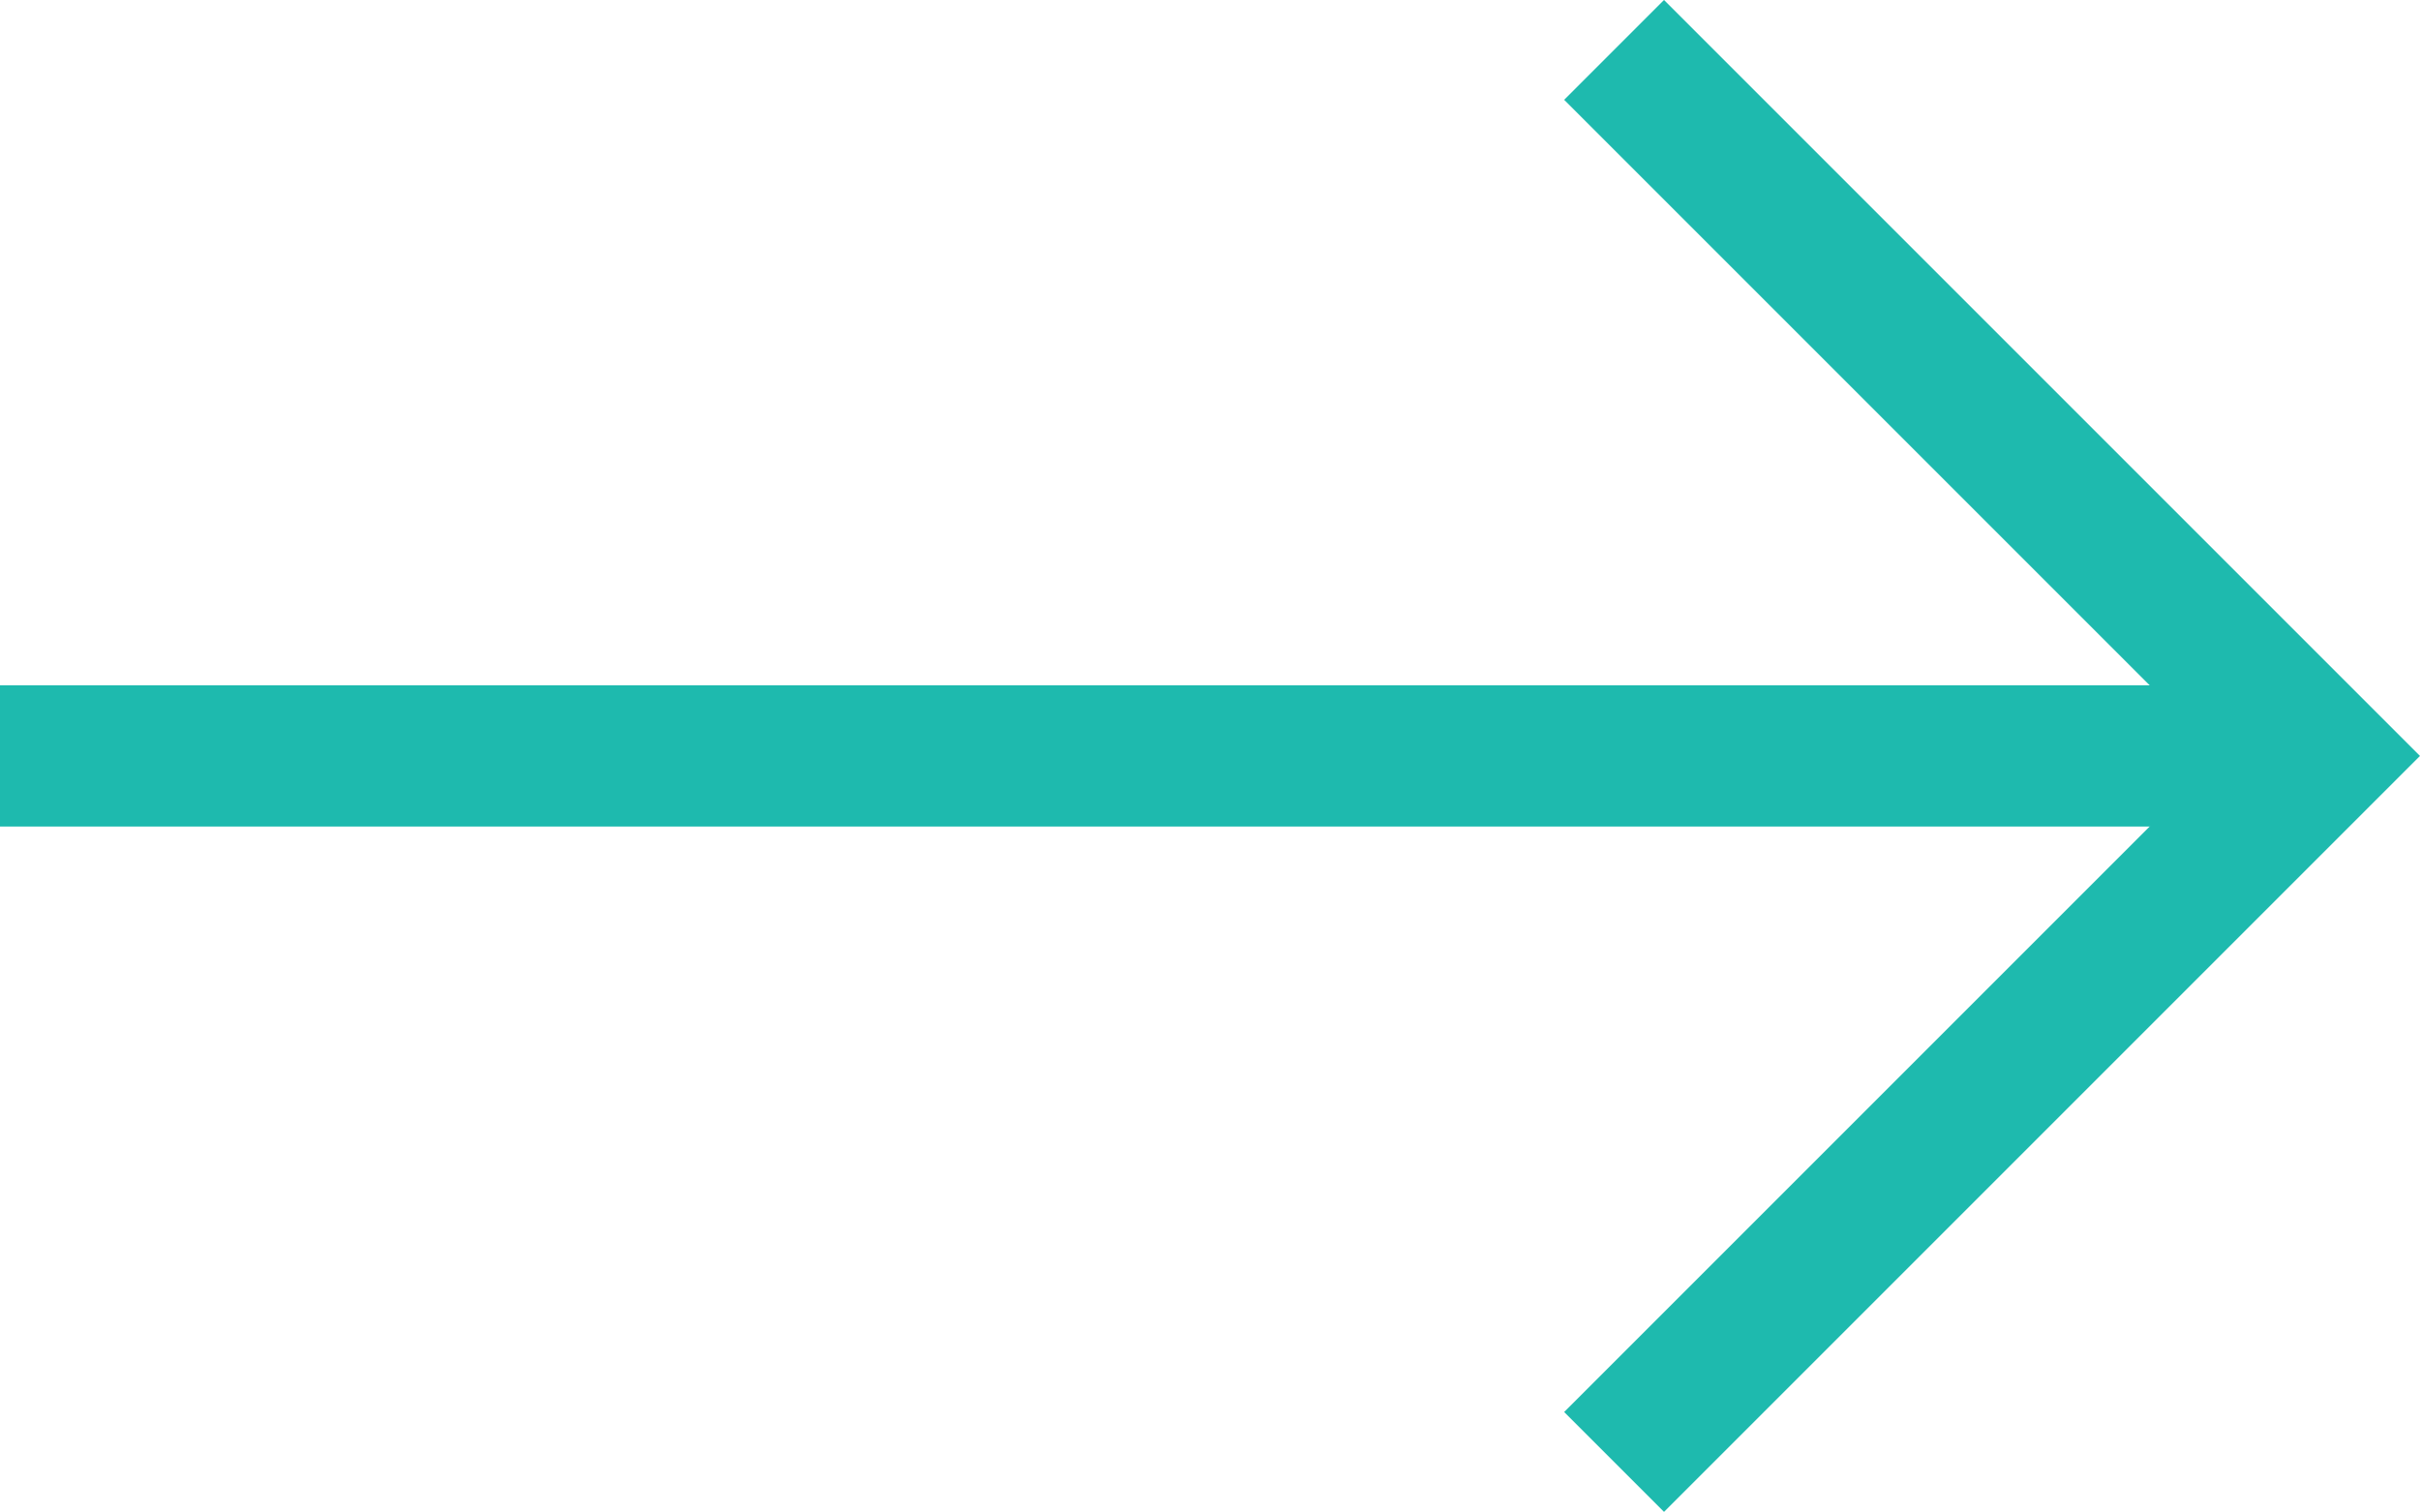
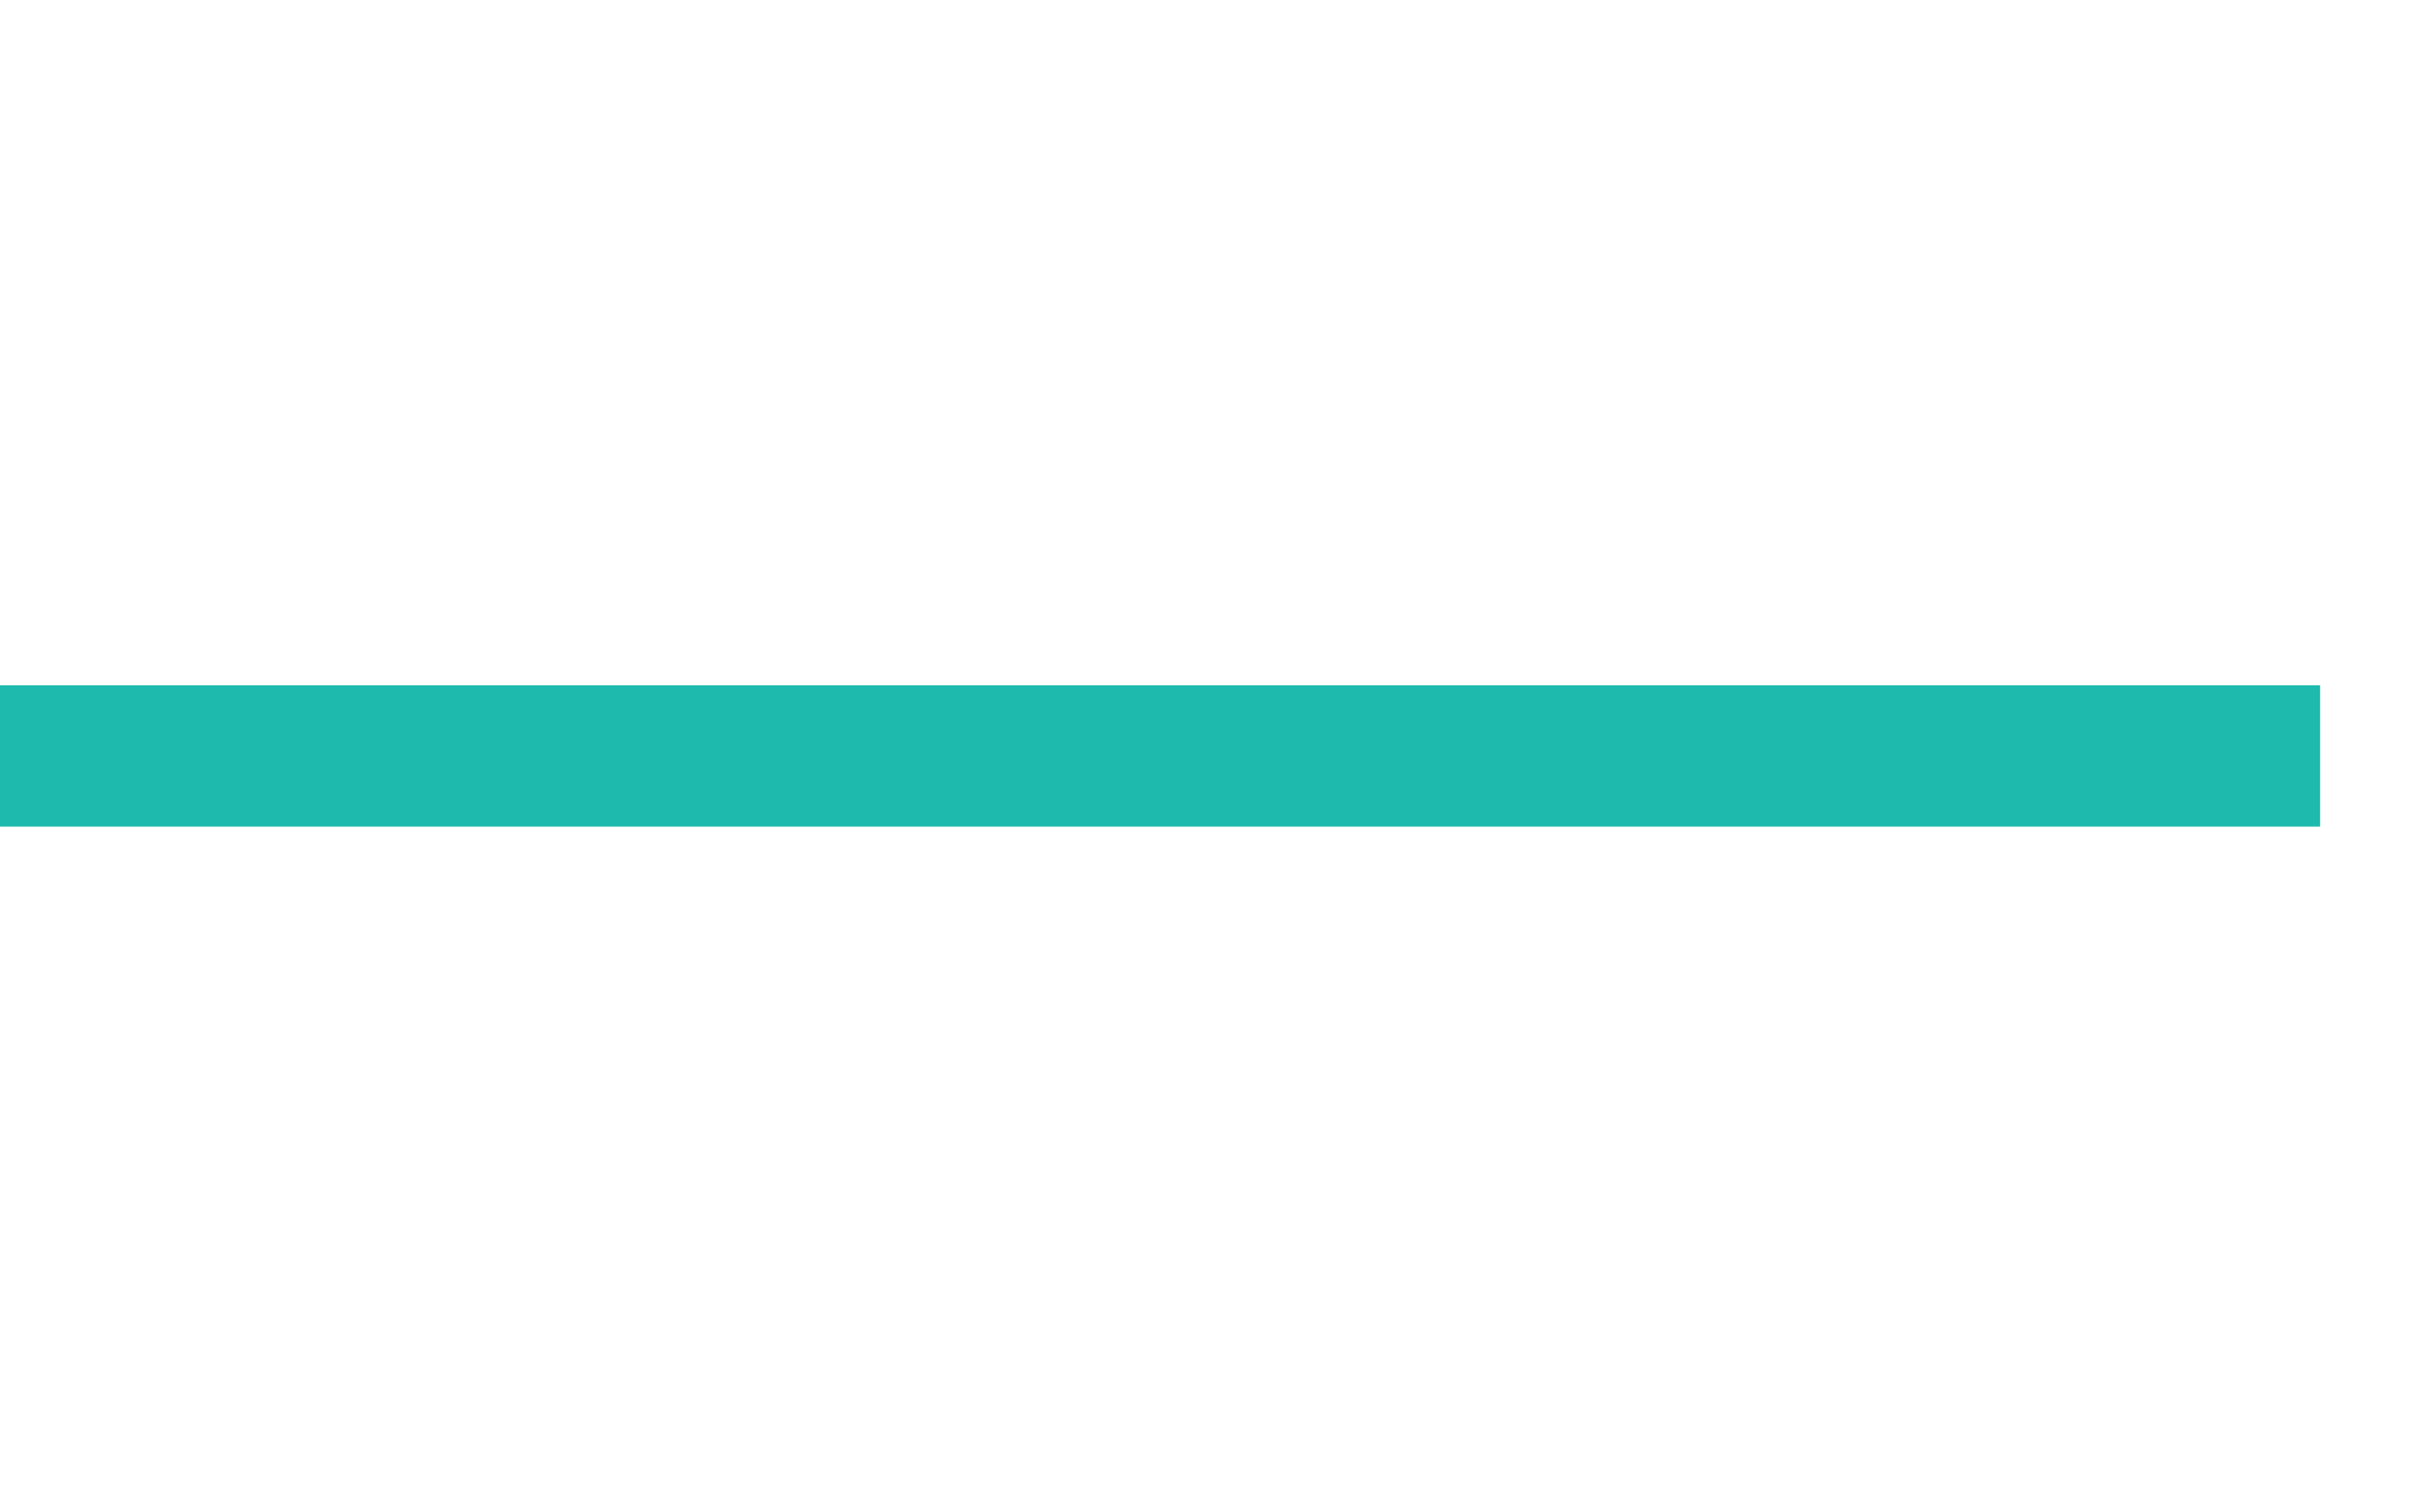
<svg xmlns="http://www.w3.org/2000/svg" width="25.707" height="16.061" viewBox="0 0 25.707 16.061">
  <g id="Group_60" data-name="Group 60" transform="translate(-290.487 -245.97)">
    <g id="Group_53" data-name="Group 53" transform="translate(290.3 246.5)">
      <path id="Path_7575" data-name="Path 7575" d="M7.5,18H32.146" transform="translate(-7.313 -10.5)" fill="none" stroke="#1ebaae" stroke-linejoin="round" stroke-width="1.5" />
-       <path id="Path_7576" data-name="Path 7576" d="M7.5,22.5,15,15,7.5,7.5" transform="translate(9.833 -7.5)" fill="none" stroke="#1ebaae" stroke-width="1.5" />
    </g>
  </g>
</svg>